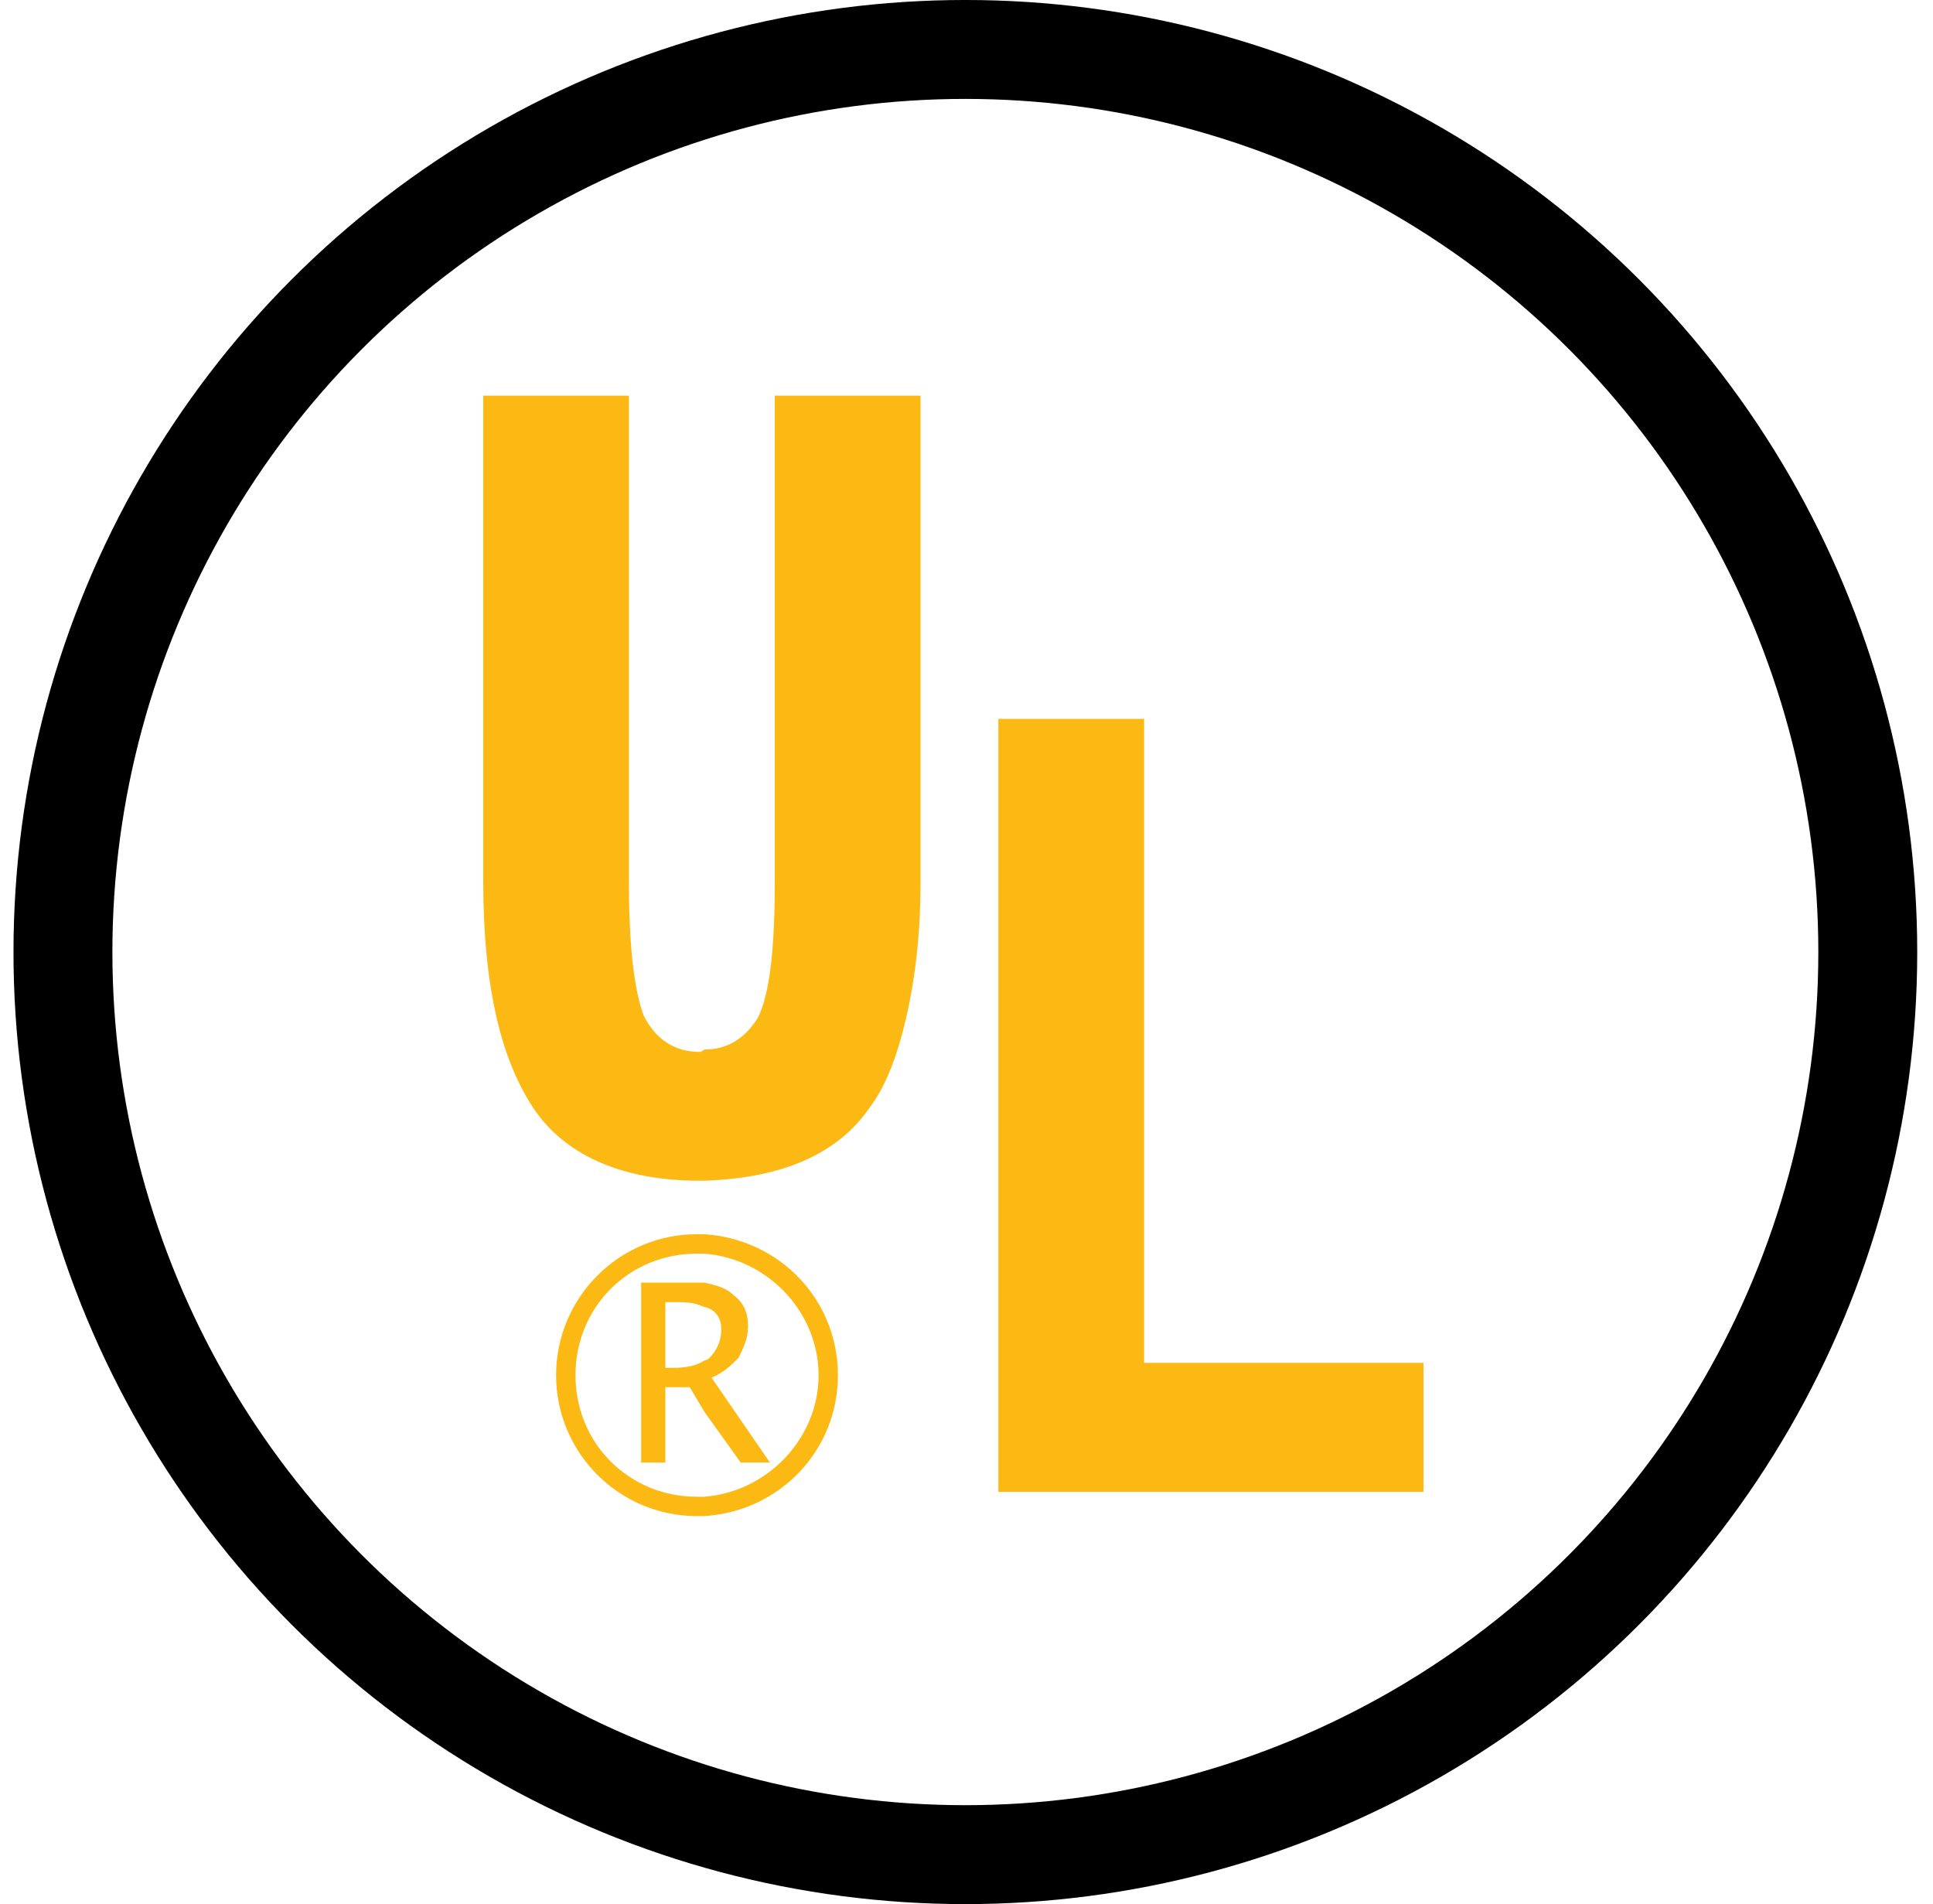
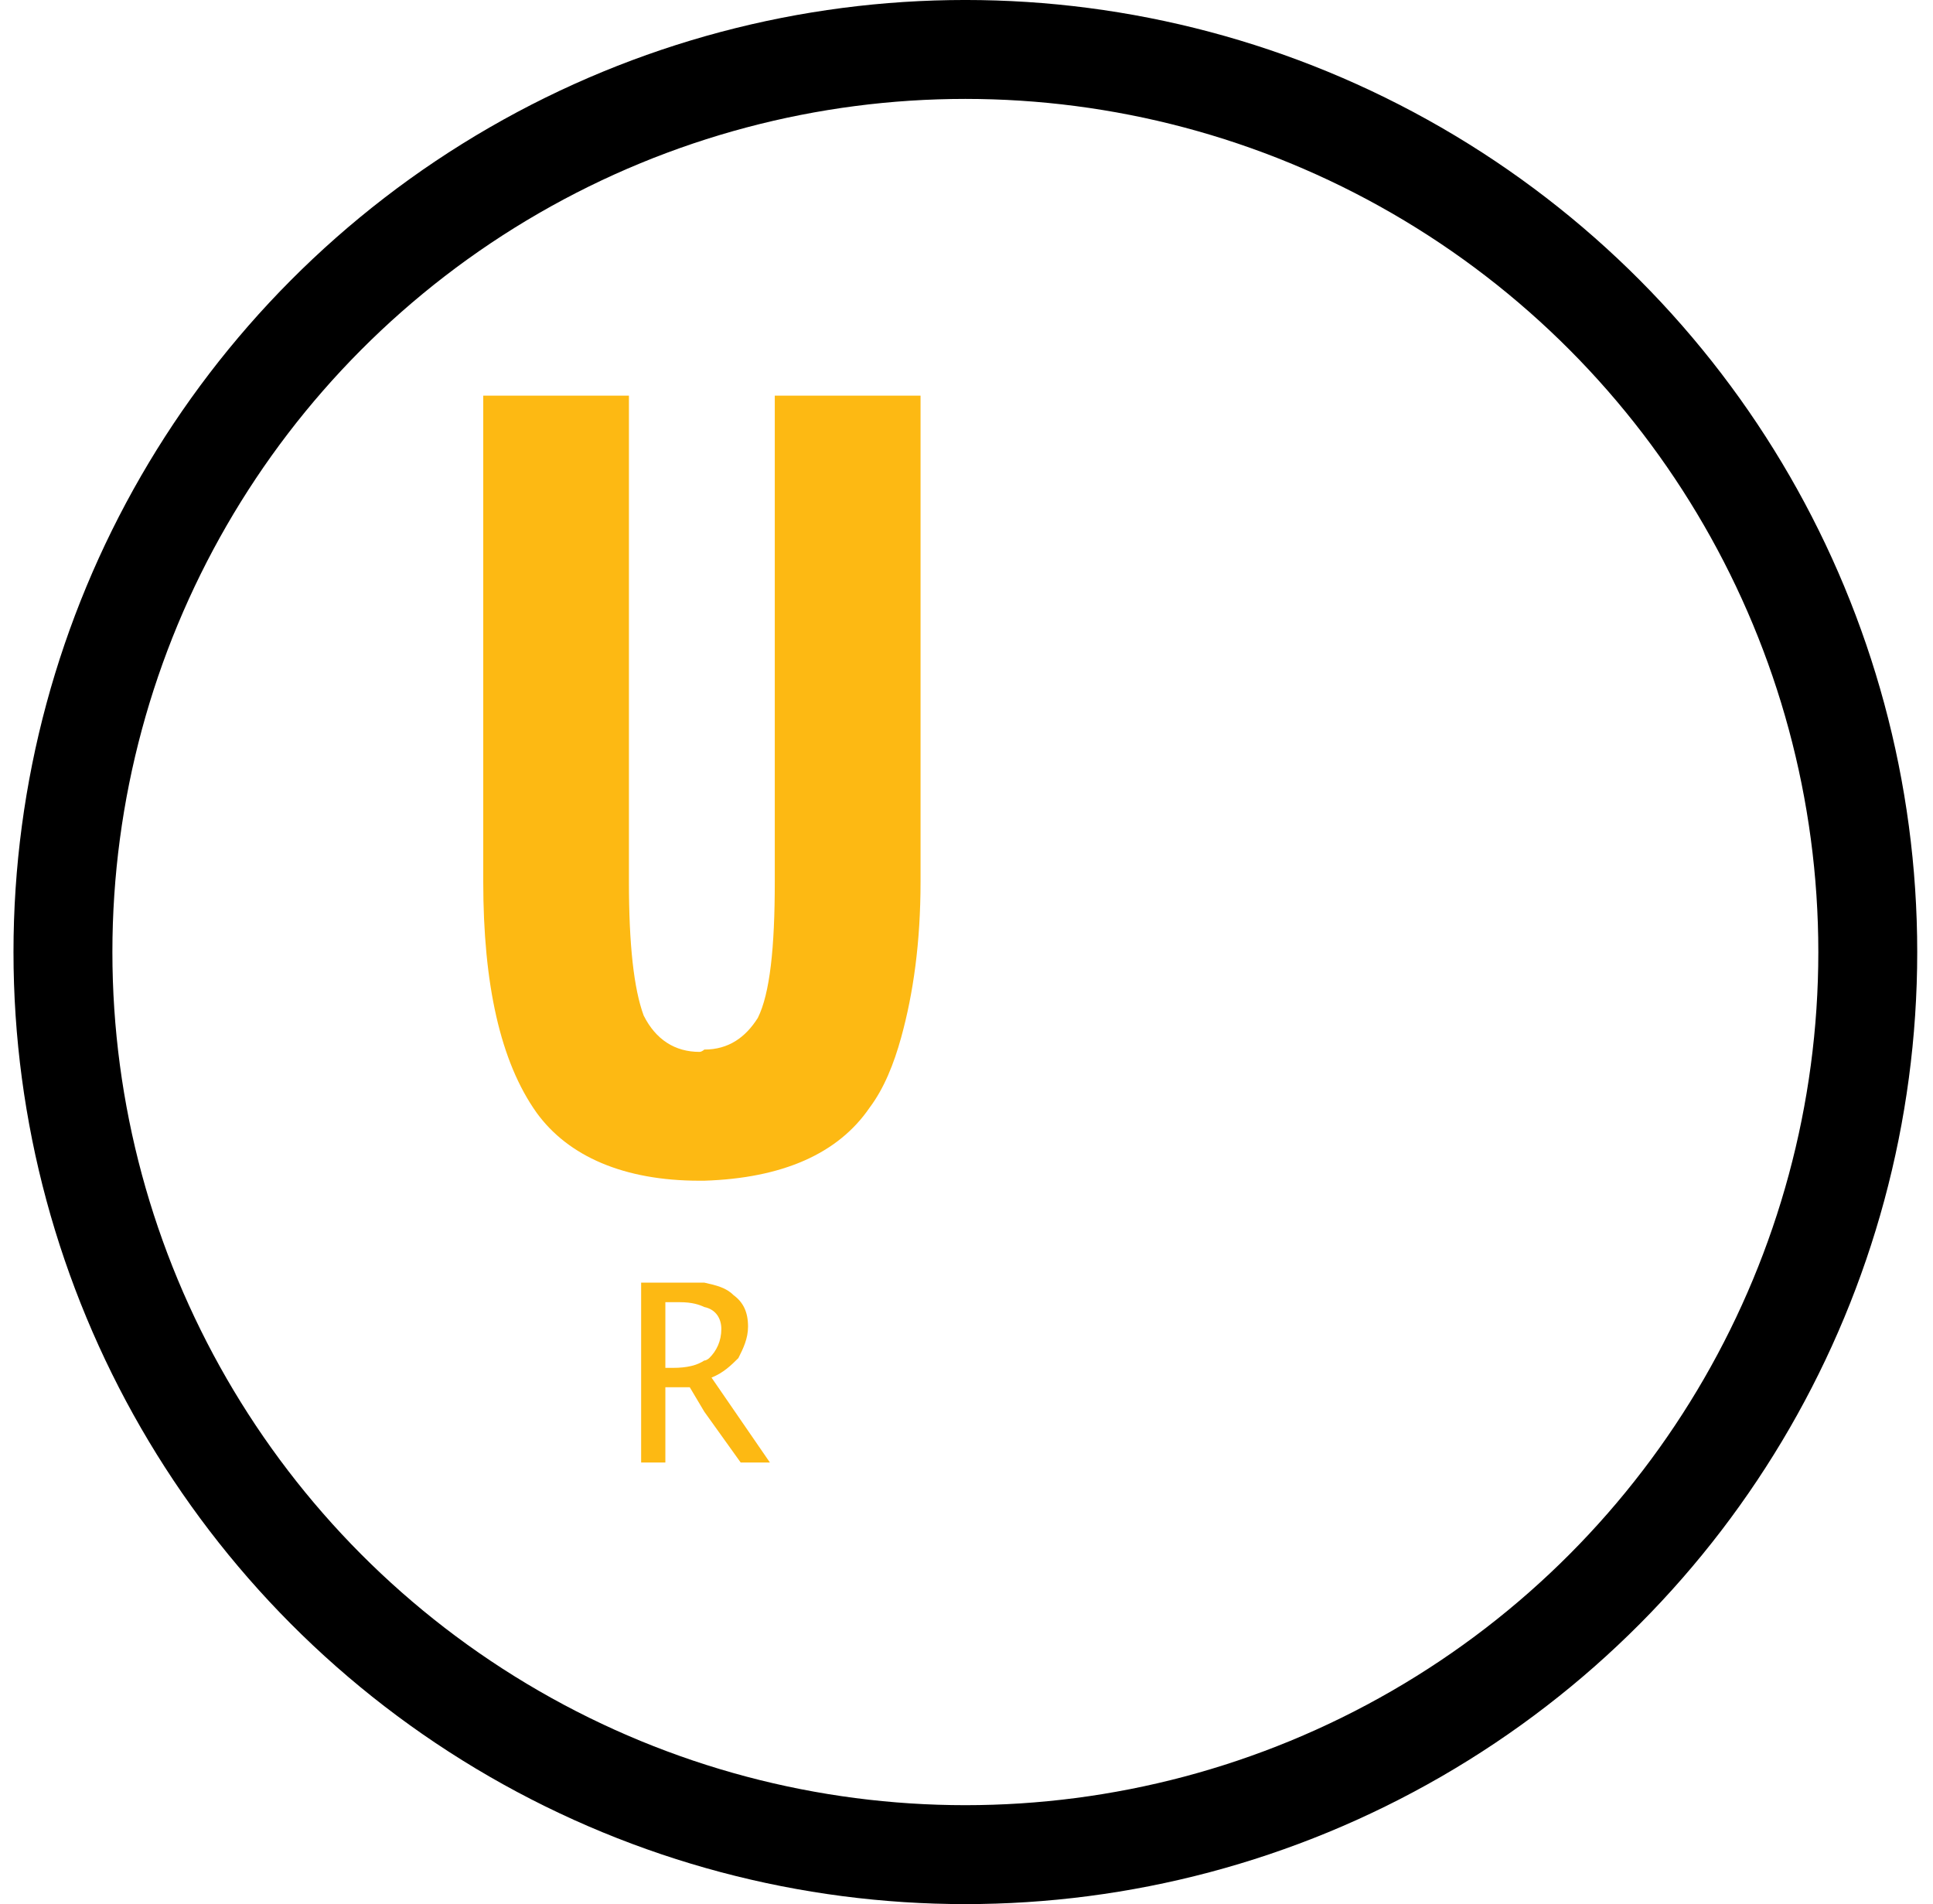
<svg xmlns="http://www.w3.org/2000/svg" fill="none" viewBox="0 0 66 65" height="65" width="66">
  <path fill="#FDB913" d="M25.211 46.361C25.376 46.033 25.541 45.697 25.541 45.286C25.541 44.786 25.376 44.453 25.042 44.209C24.798 43.961 24.463 43.877 24.047 43.785H21.891V49.926H22.718V47.356H23.551L24.047 48.19L25.29 49.926H26.288L24.294 47.027C24.708 46.86 24.96 46.609 25.211 46.361ZM24.047 46.444C23.795 46.609 23.465 46.695 22.969 46.695H22.718V44.453H23.217C23.633 44.453 23.881 44.539 24.047 44.618C24.464 44.704 24.629 45.035 24.629 45.366C24.629 45.783 24.464 46.119 24.216 46.361C24.215 46.361 24.13 46.444 24.047 46.444ZM26.454 13.507V30.101C26.454 32.343 26.289 33.917 25.875 34.748C25.455 35.413 24.877 35.829 24.047 35.829C24.047 35.829 23.967 35.908 23.881 35.908C23.051 35.908 22.39 35.494 21.976 34.664C21.642 33.752 21.474 32.257 21.474 30.101V13.507H16.5V30.101C16.5 33.583 17.079 36.238 18.319 37.981C19.401 39.477 21.308 40.306 23.881 40.306H24.047C26.702 40.22 28.61 39.393 29.691 37.813C30.185 37.155 30.519 36.322 30.77 35.413C31.183 33.917 31.431 32.171 31.431 30.101V13.507H26.454Z" />
-   <path fill="#FDB913" d="M24.047 42.132H23.795C21.143 42.132 18.987 44.291 18.987 46.946C18.987 49.599 21.143 51.755 23.795 51.755H24.047C26.62 51.593 28.61 49.516 28.61 46.946C28.61 44.367 26.619 42.297 24.047 42.132ZM24.047 51.094H23.795C21.474 51.094 19.649 49.268 19.649 46.946C19.649 44.618 21.474 42.796 23.795 42.796H24.047C26.203 42.958 27.949 44.786 27.949 46.946C27.949 49.102 26.203 50.928 24.047 51.094ZM39.064 46.523V24.539H34.087V50.928H48.604V46.523H41.388H39.064Z" />
  <circle stroke-width="3.377" stroke="black" r="30.812" cy="32.5" cx="32.961" />
</svg>